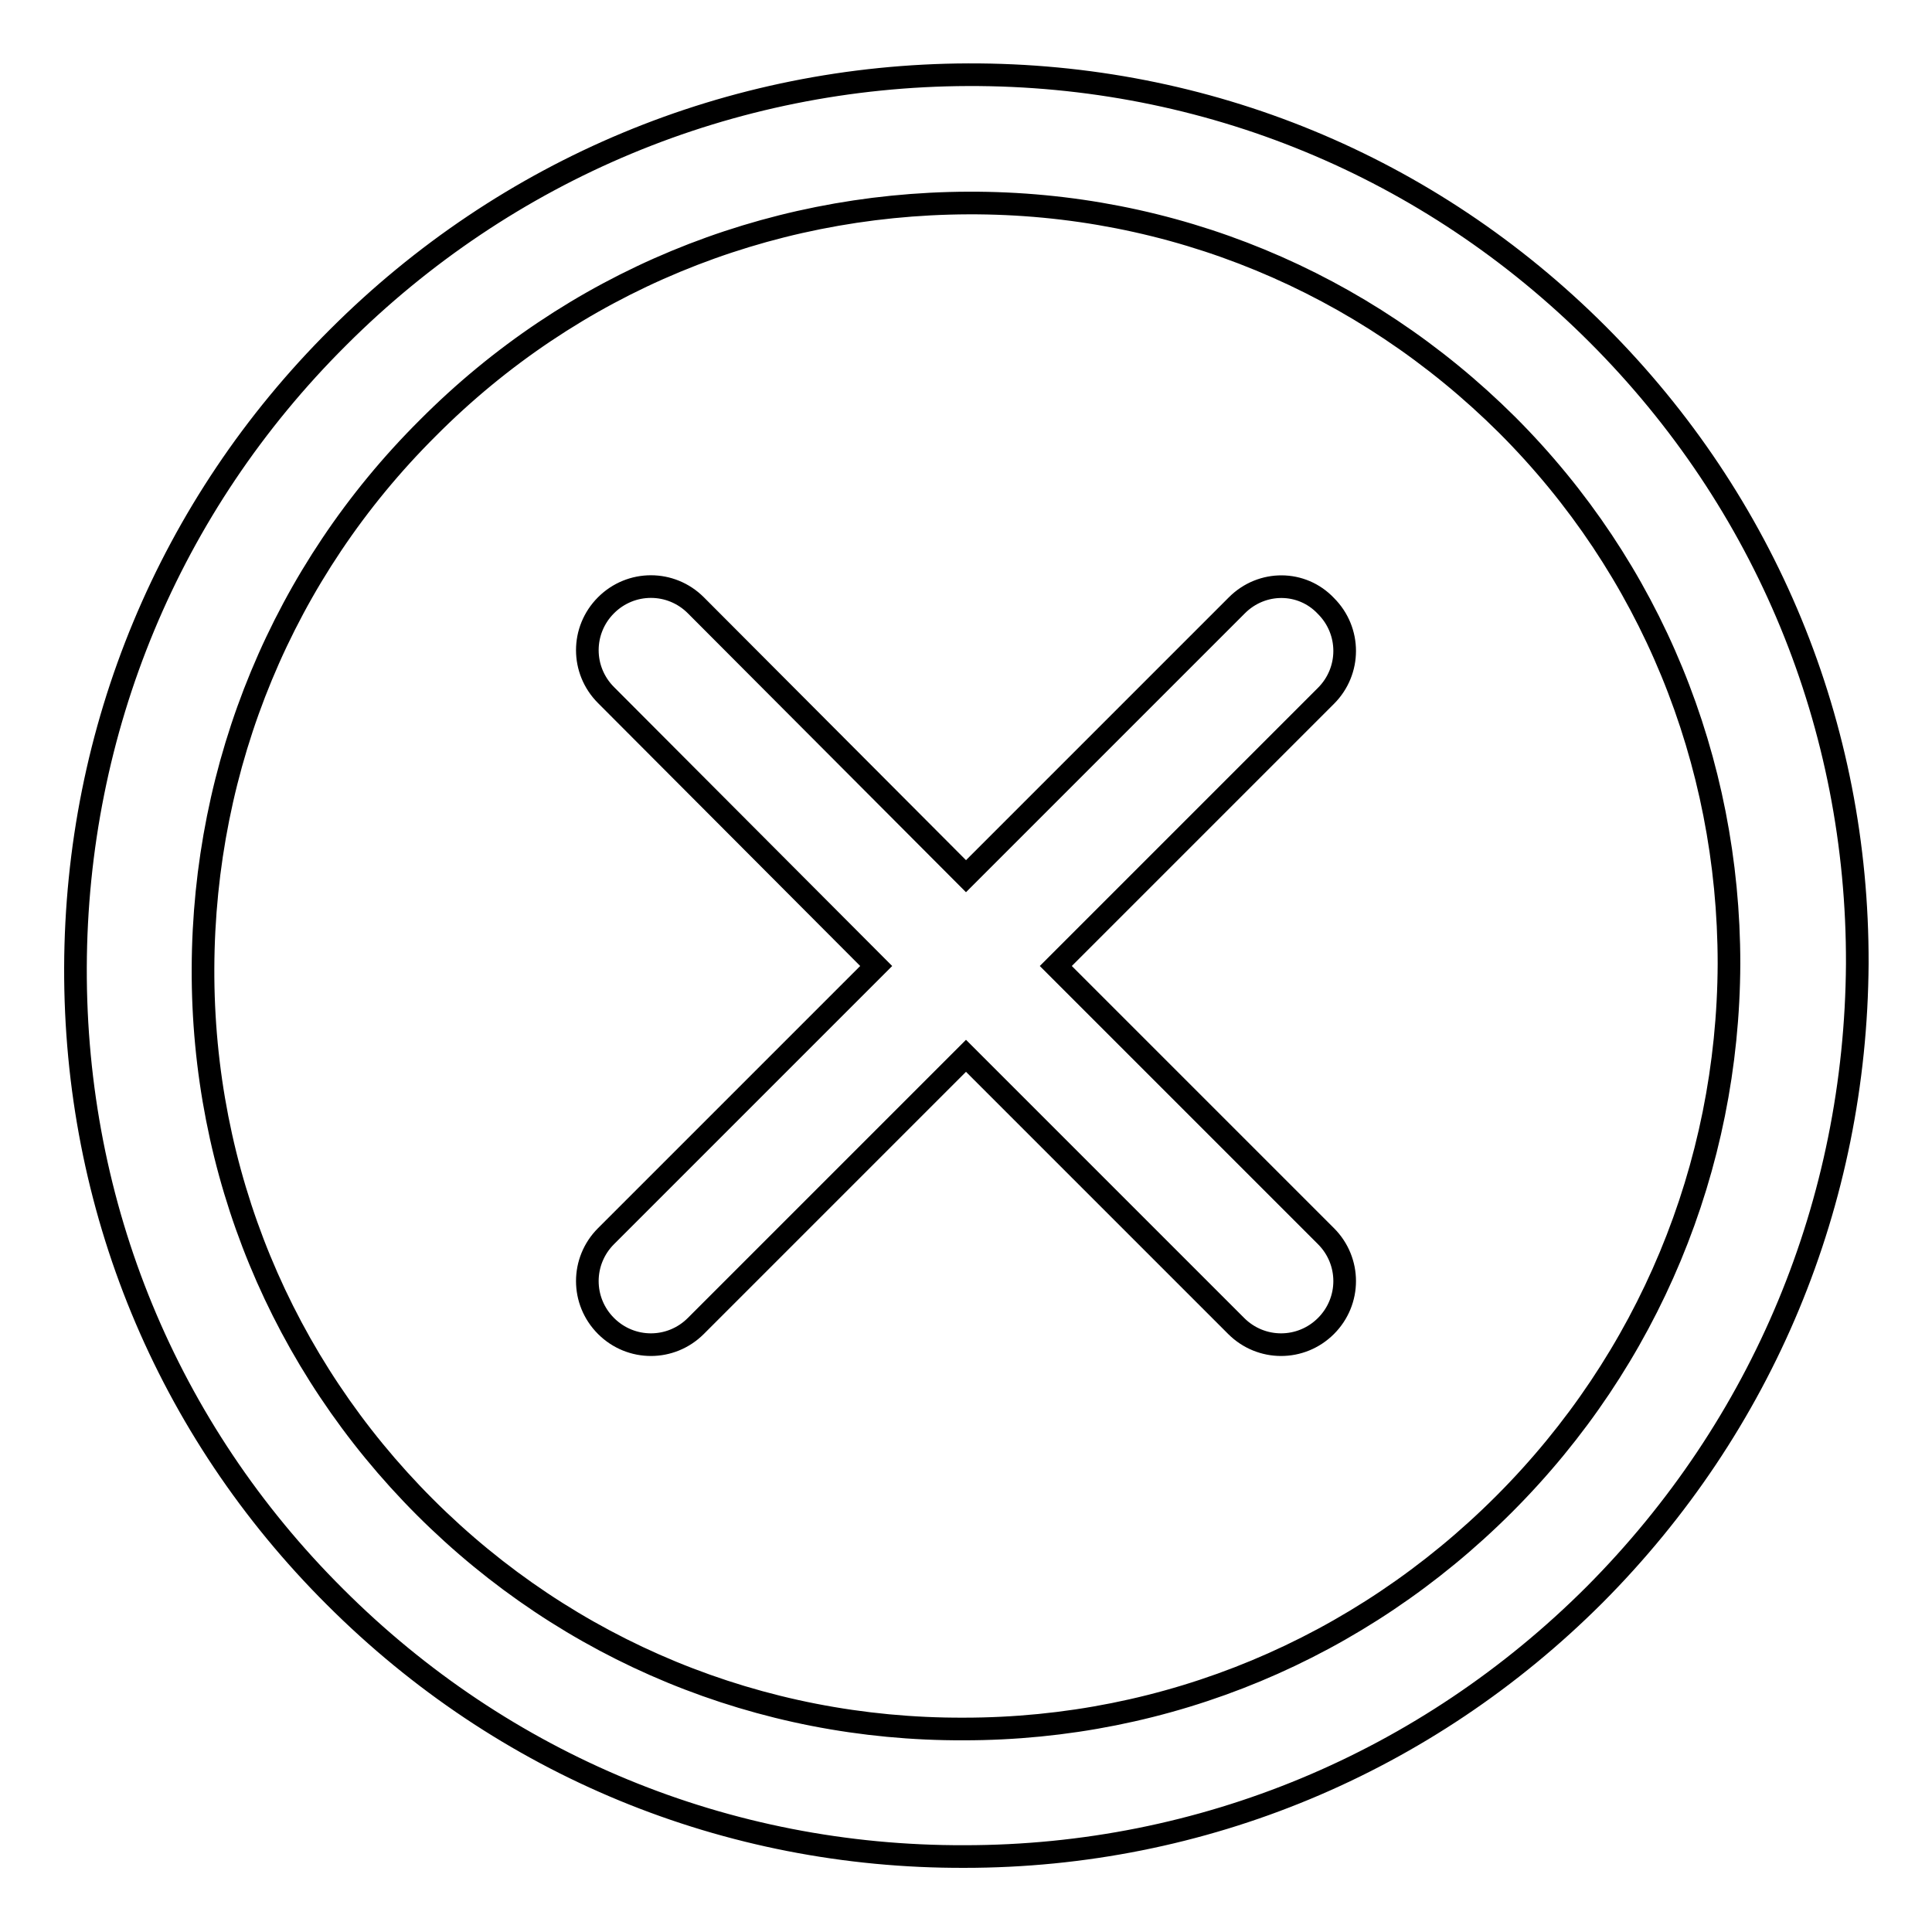
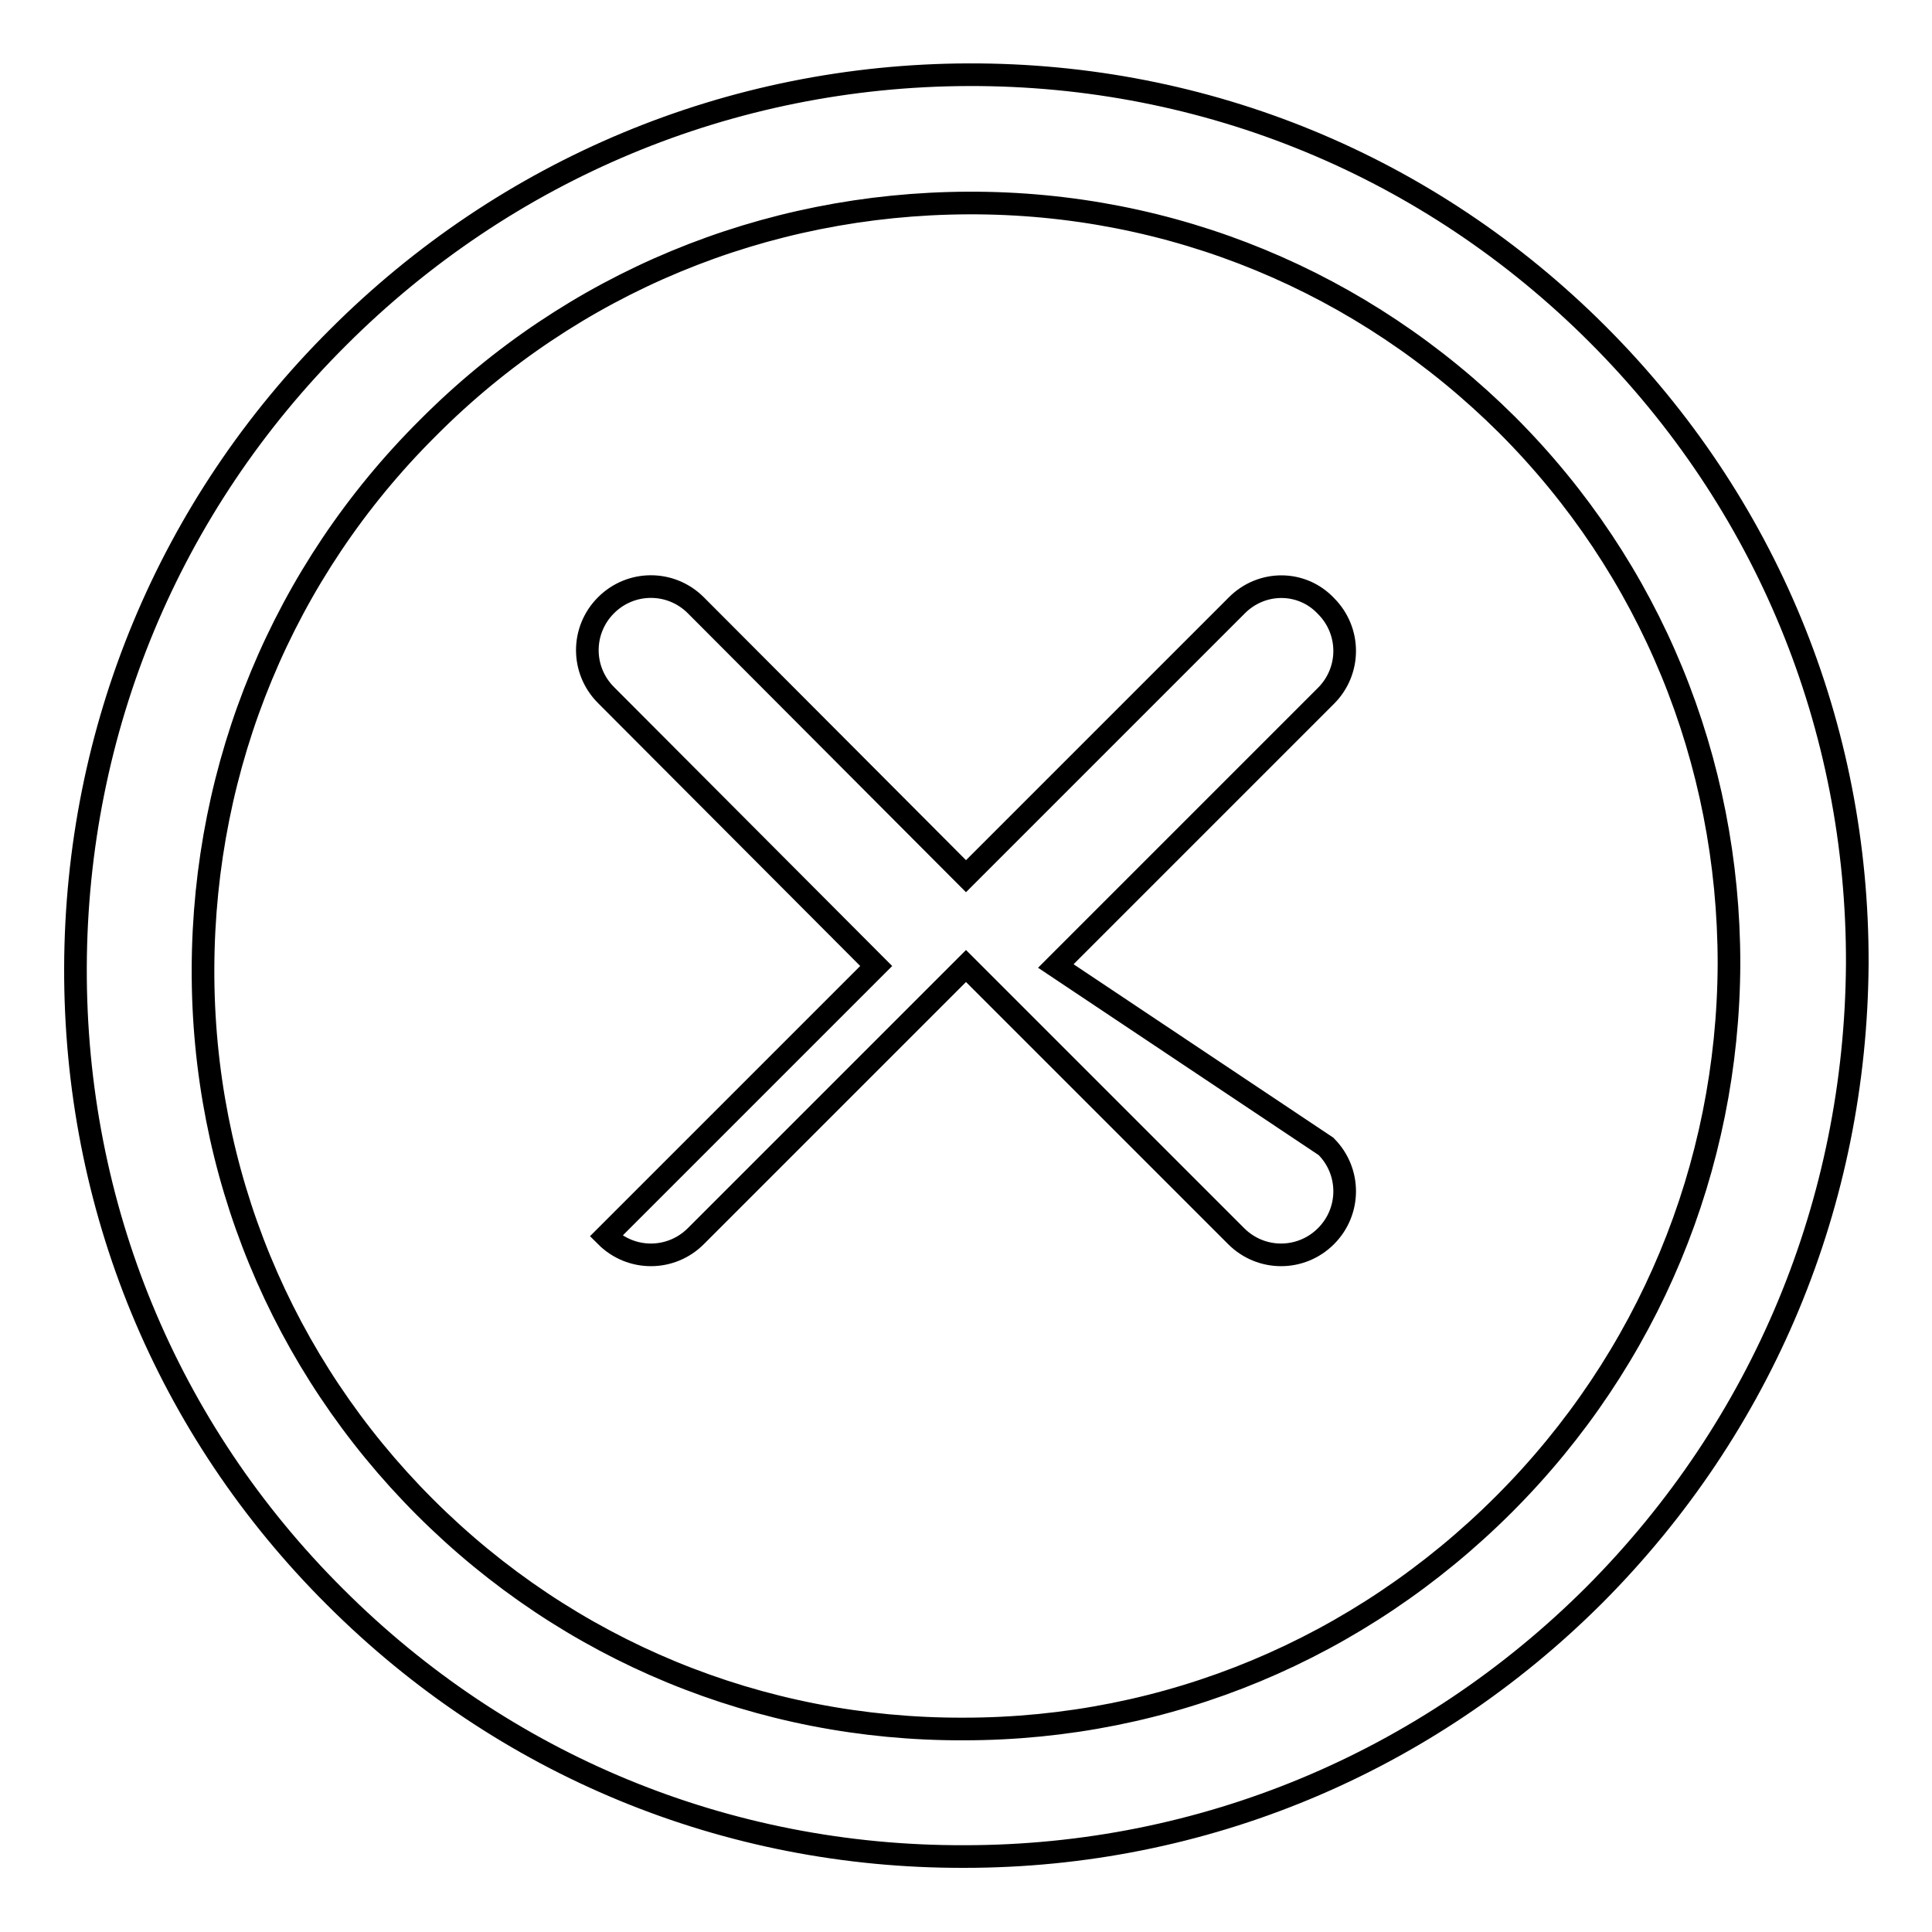
<svg xmlns="http://www.w3.org/2000/svg" version="1.1" x="0px" y="0px" viewBox="0 0 256 256" enable-background="new 0 0 256 256" xml:space="preserve">
  <g>
    <g>
-       <path stroke-width="3" fill-opacity="0" stroke="#000000" d="M211.3,211.3c-22.3,22.3-52,34.7-83.5,34.7c-31.5,0.1-61.1-12.1-83.4-34.4C22.1,189.4,9.9,159.8,10,128.2c0.1-31.5,12.4-61.2,34.8-83.5c22.3-22.3,52-34.7,83.5-34.8c31.5-0.1,61.1,12.1,83.4,34.4c22.3,22.3,34.5,51.9,34.4,83.4C245.9,159.3,233.6,188.9,211.3,211.3L211.3,211.3z M56.7,56.7C37.5,75.8,27,101.3,26.9,128.3c-0.1,27,10.4,52.4,29.4,71.4c19,19,44.4,29.5,71.4,29.4c27,0,52.4-10.6,71.6-29.8c19.1-19.1,29.7-44.6,29.8-71.6c0-27-10.4-52.4-29.4-71.4c-19.1-19-44.4-29.5-71.4-29.4C101.3,27,75.8,37.5,56.7,56.7z M163.9,80.2L128,116.1L92.2,80.2c-3.3-3.3-8.6-3.3-11.9,0c-3.3,3.3-3.3,8.6,0,11.9l35.8,35.9l-35.8,35.8c-3.3,3.3-3.3,8.6,0,11.9c3.3,3.3,8.6,3.3,11.9,0l35.8-35.8l35.8,35.8c3.3,3.3,8.6,3.3,11.9,0c3.3-3.3,3.3-8.6,0-11.9L139.9,128l35.8-35.8c3.3-3.3,3.3-8.6,0-11.9C172.5,76.9,167.2,76.9,163.9,80.2z" />
+       <path stroke-width="3" fill-opacity="0" stroke="#000000" d="M211.3,211.3c-22.3,22.3-52,34.7-83.5,34.7c-31.5,0.1-61.1-12.1-83.4-34.4C22.1,189.4,9.9,159.8,10,128.2c0.1-31.5,12.4-61.2,34.8-83.5c22.3-22.3,52-34.7,83.5-34.8c31.5-0.1,61.1,12.1,83.4,34.4c22.3,22.3,34.5,51.9,34.4,83.4C245.9,159.3,233.6,188.9,211.3,211.3L211.3,211.3z M56.7,56.7C37.5,75.8,27,101.3,26.9,128.3c-0.1,27,10.4,52.4,29.4,71.4c19,19,44.4,29.5,71.4,29.4c27,0,52.4-10.6,71.6-29.8c19.1-19.1,29.7-44.6,29.8-71.6c0-27-10.4-52.4-29.4-71.4c-19.1-19-44.4-29.5-71.4-29.4C101.3,27,75.8,37.5,56.7,56.7z M163.9,80.2L128,116.1L92.2,80.2c-3.3-3.3-8.6-3.3-11.9,0c-3.3,3.3-3.3,8.6,0,11.9l35.8,35.9l-35.8,35.8c3.3,3.3,8.6,3.3,11.9,0l35.8-35.8l35.8,35.8c3.3,3.3,8.6,3.3,11.9,0c3.3-3.3,3.3-8.6,0-11.9L139.9,128l35.8-35.8c3.3-3.3,3.3-8.6,0-11.9C172.5,76.9,167.2,76.9,163.9,80.2z" />
    </g>
  </g>
</svg>